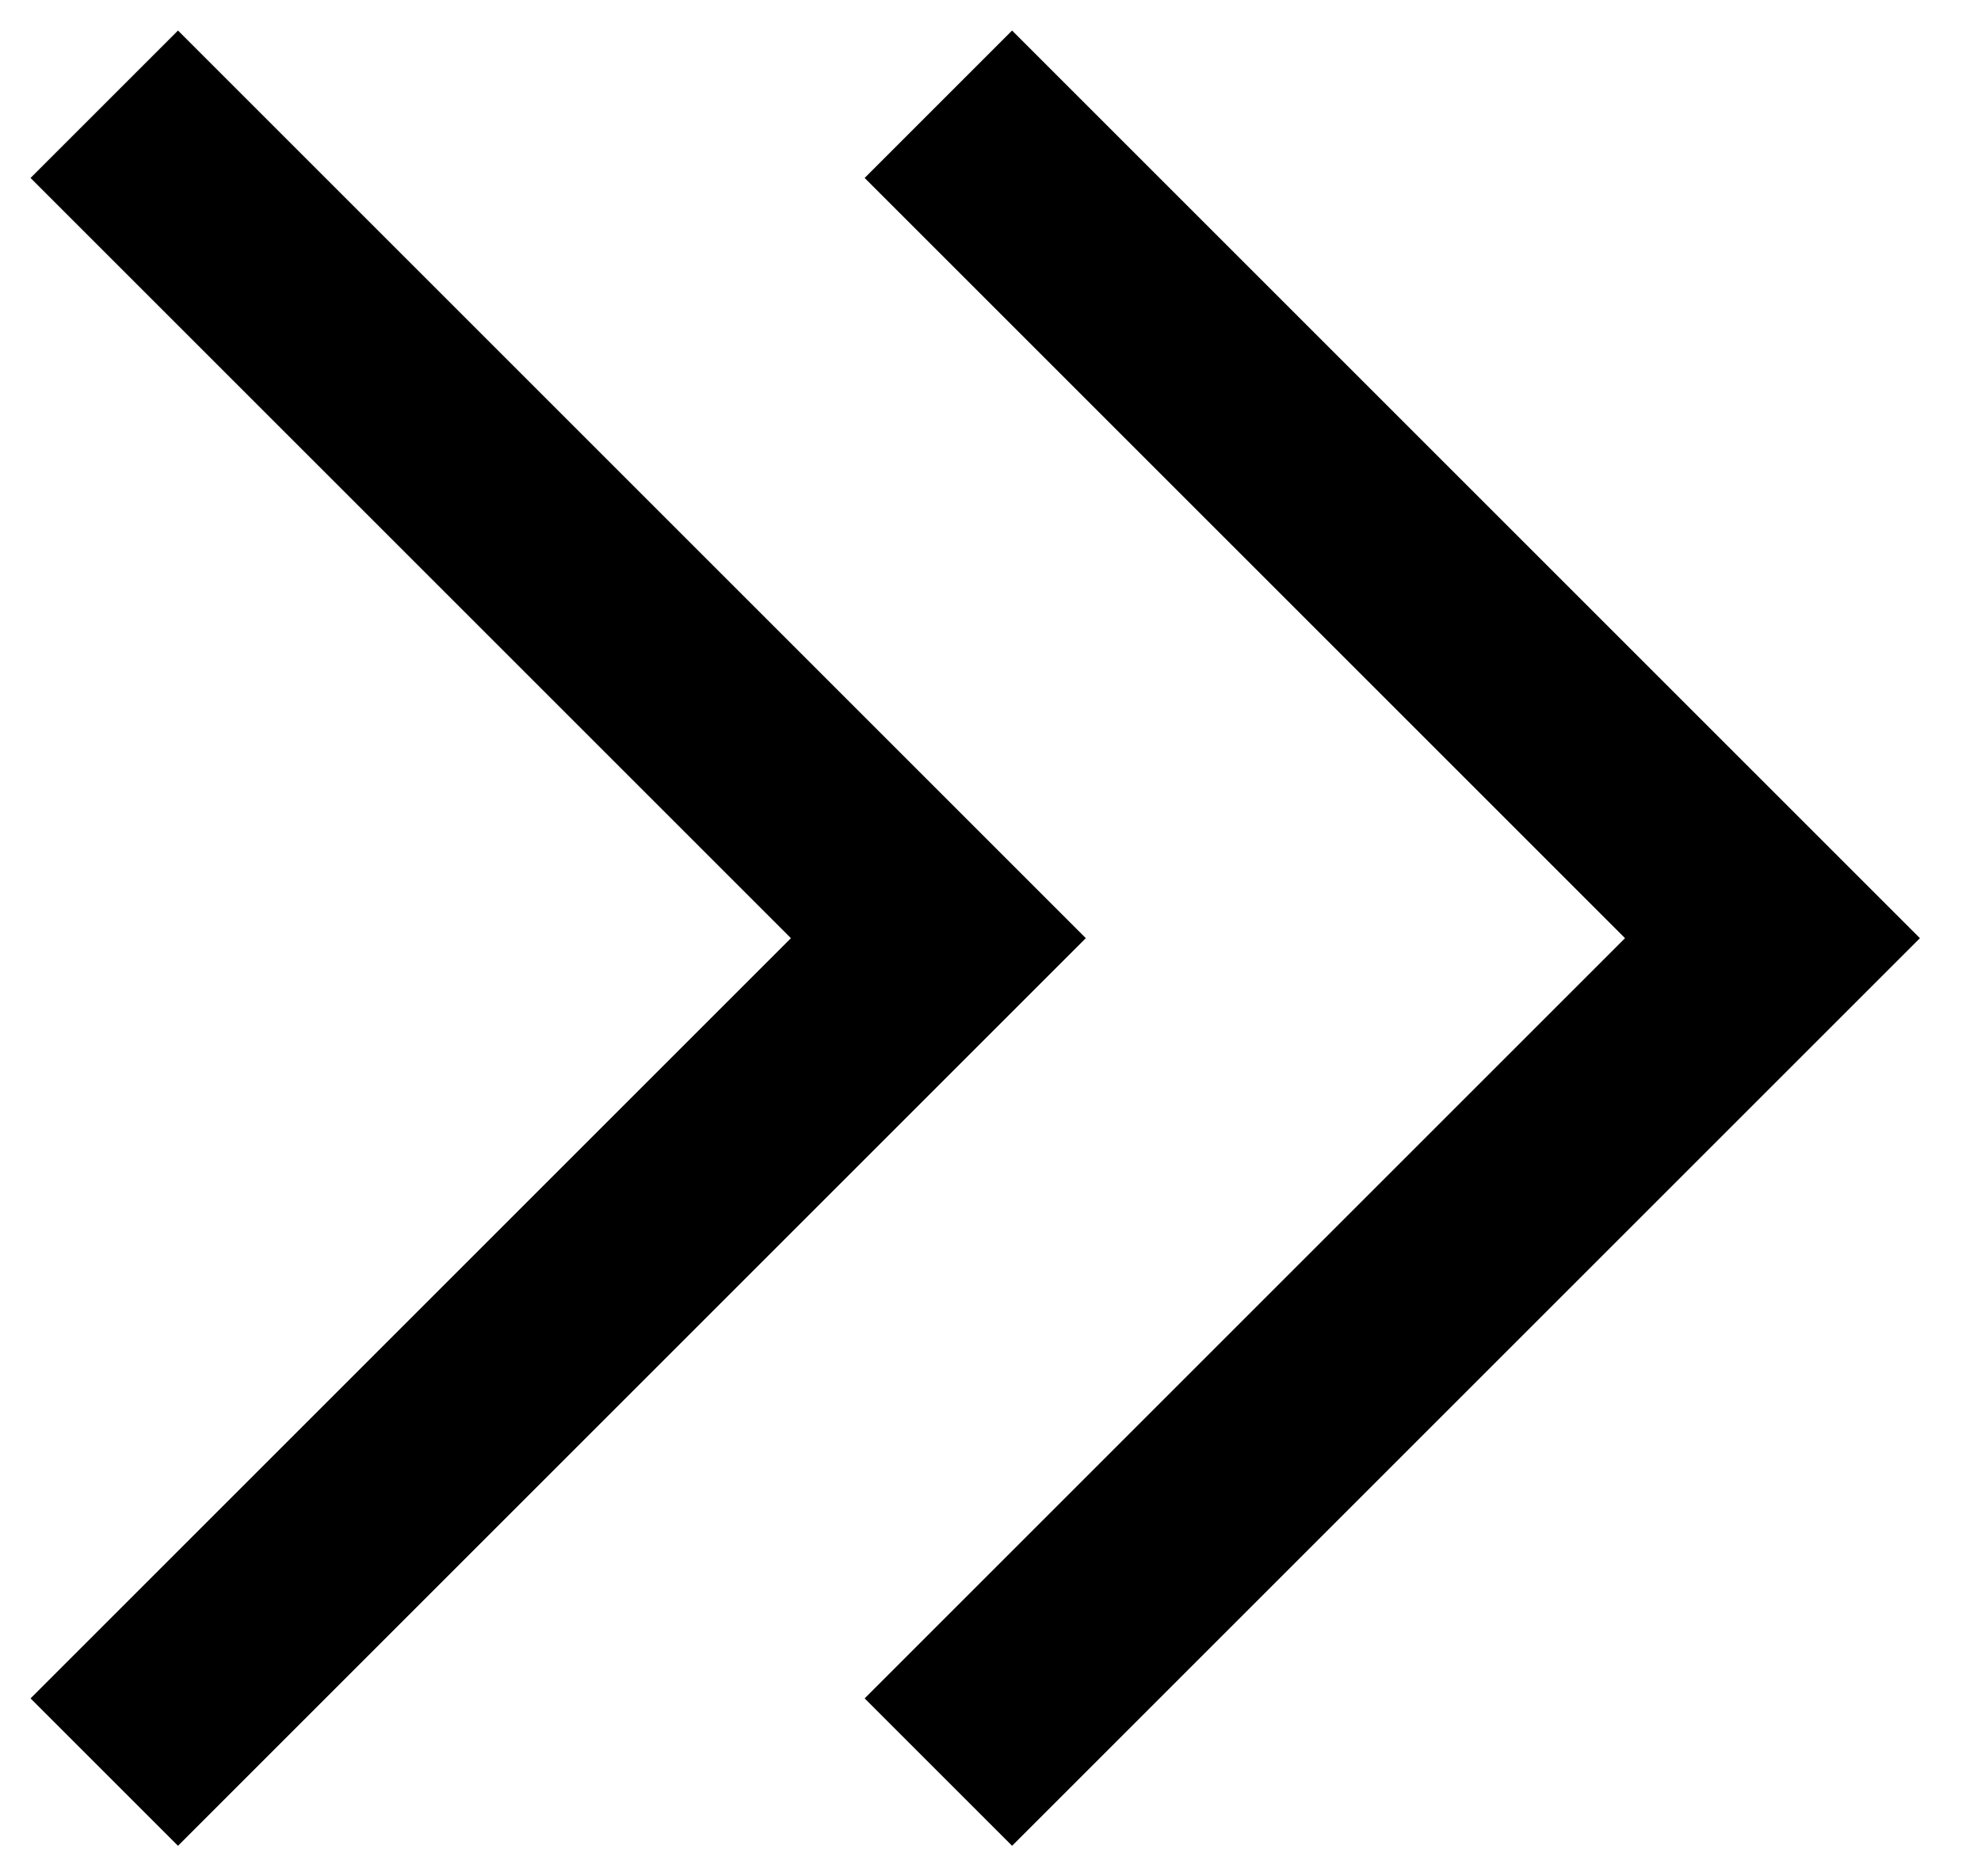
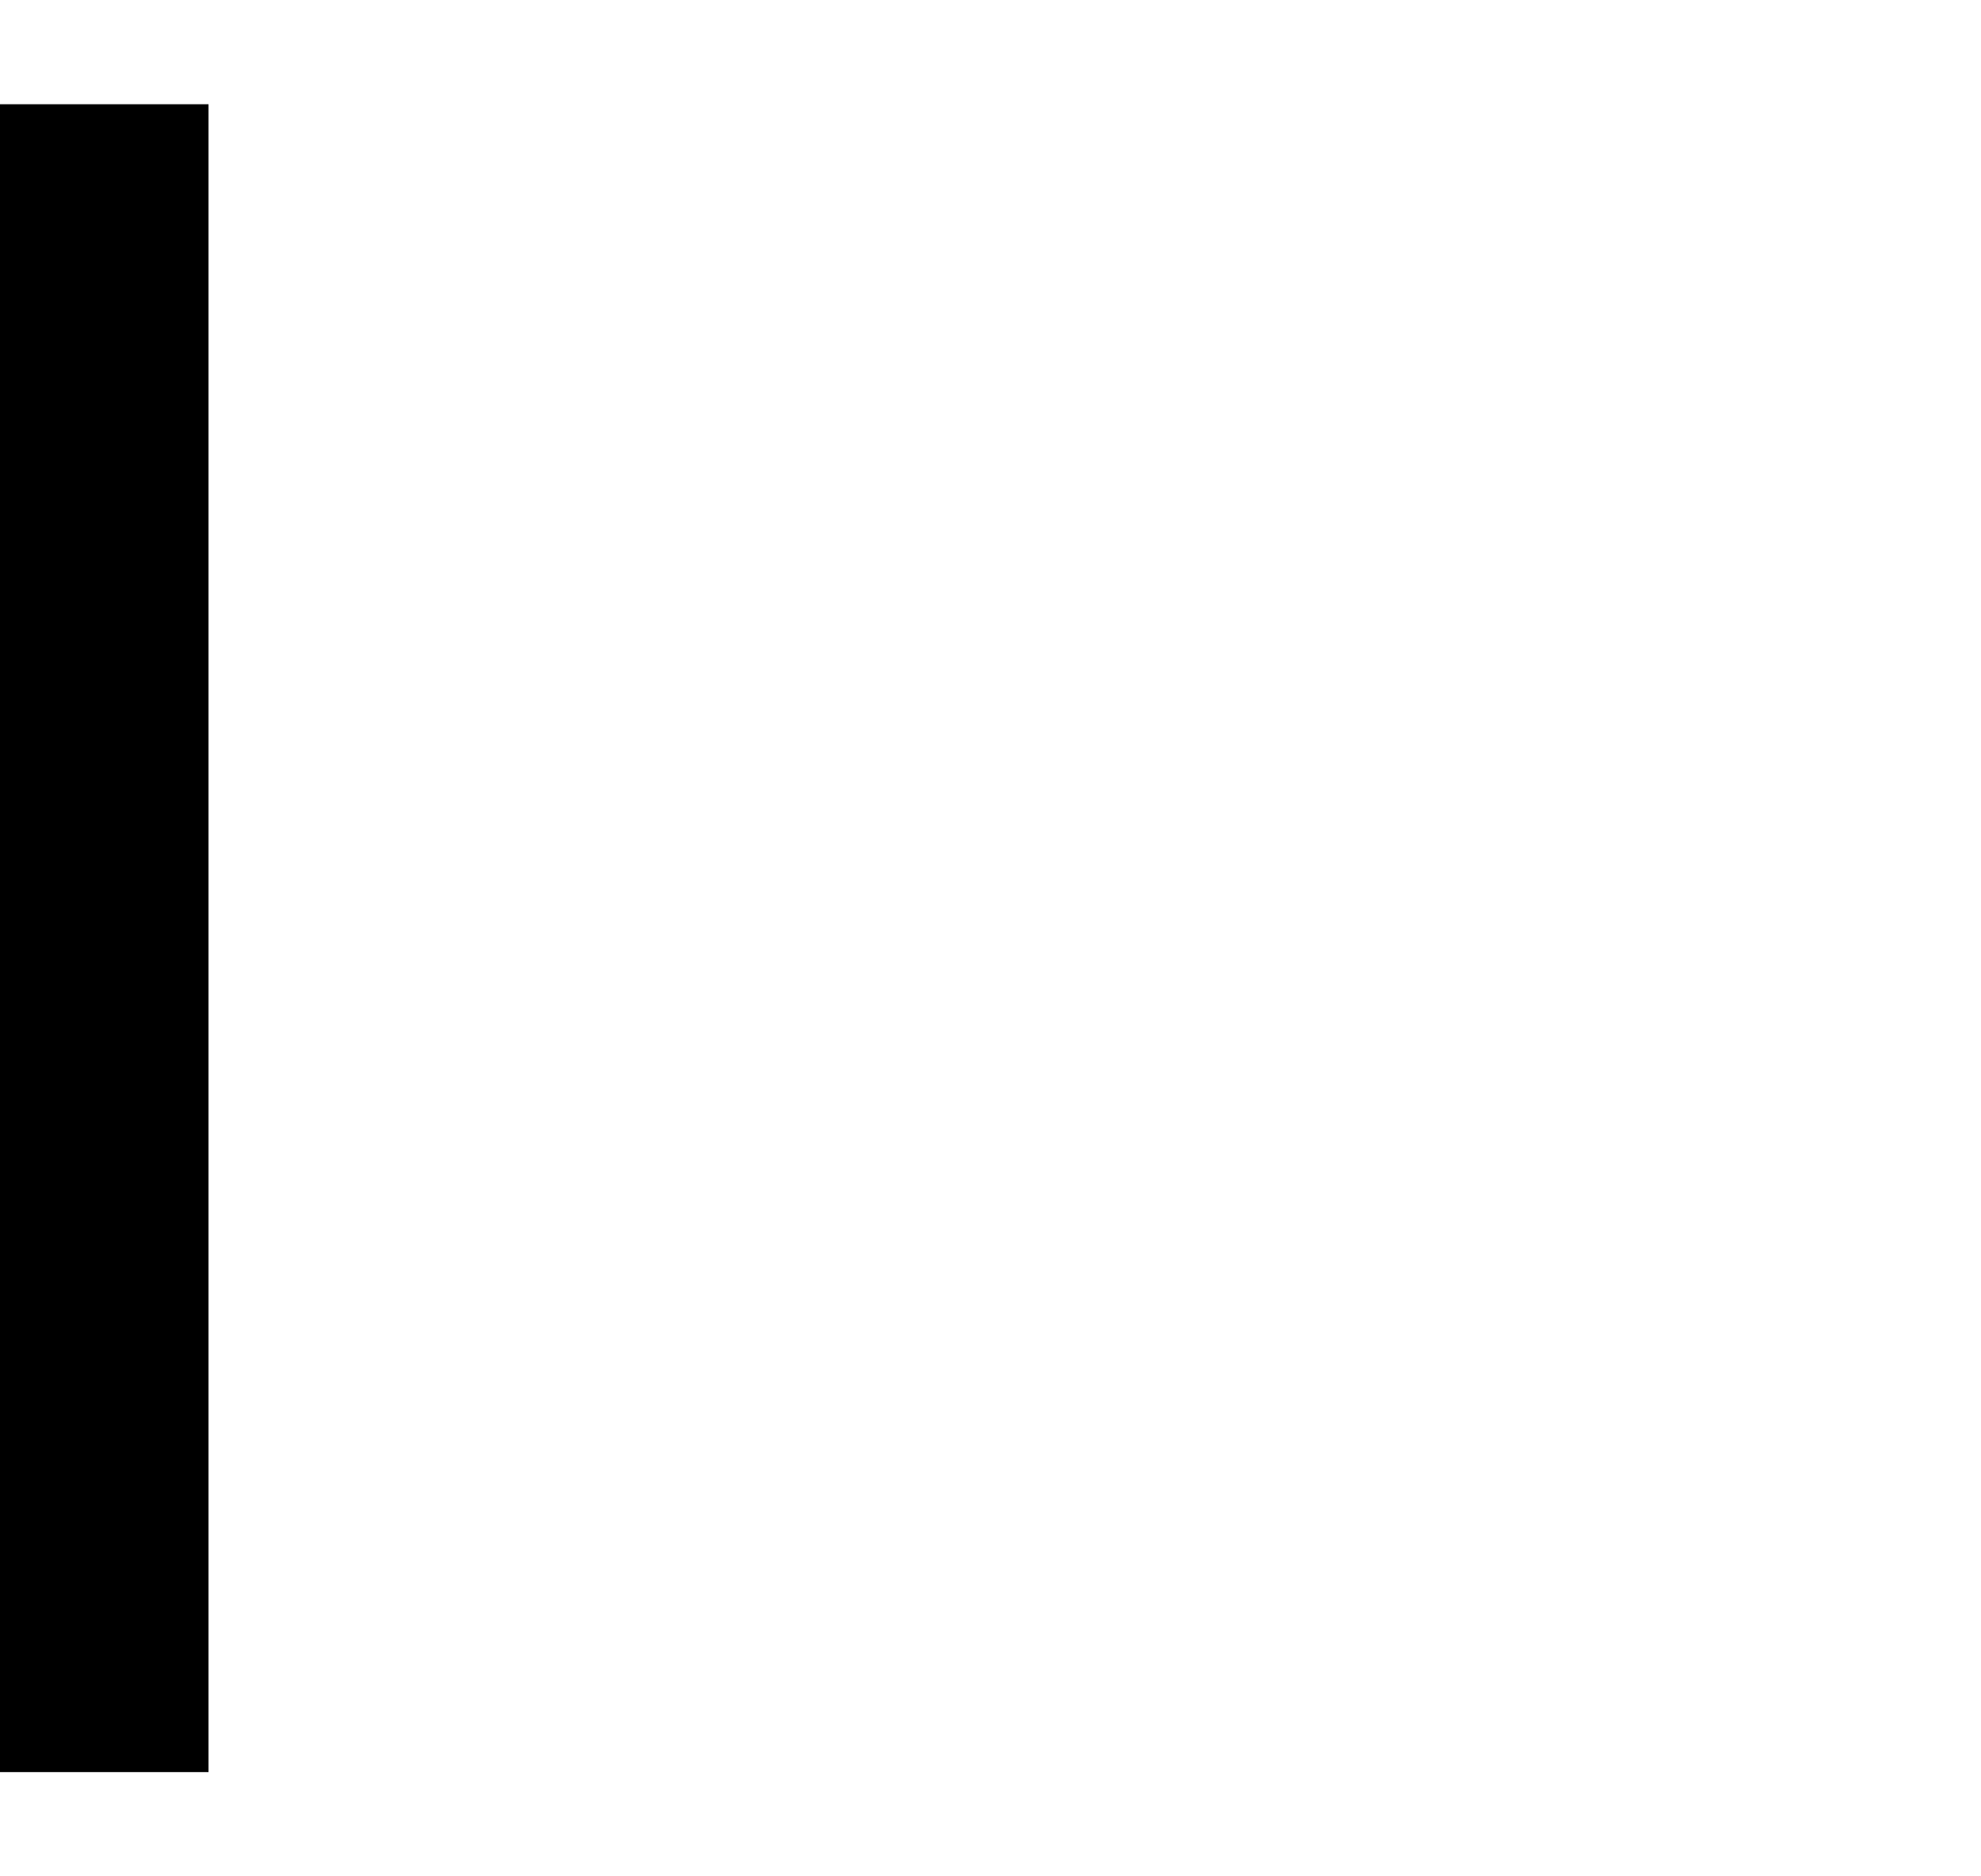
<svg xmlns="http://www.w3.org/2000/svg" width="19" height="18" viewBox="0 0 19 18" fill="none">
-   <path d="M1 1L9 9L1 17" stroke="black" stroke-width="2" />
-   <path d="M9 1L17 9L9 17" stroke="black" stroke-width="2" />
+   <path d="M1 1L1 17" stroke="black" stroke-width="2" />
</svg>